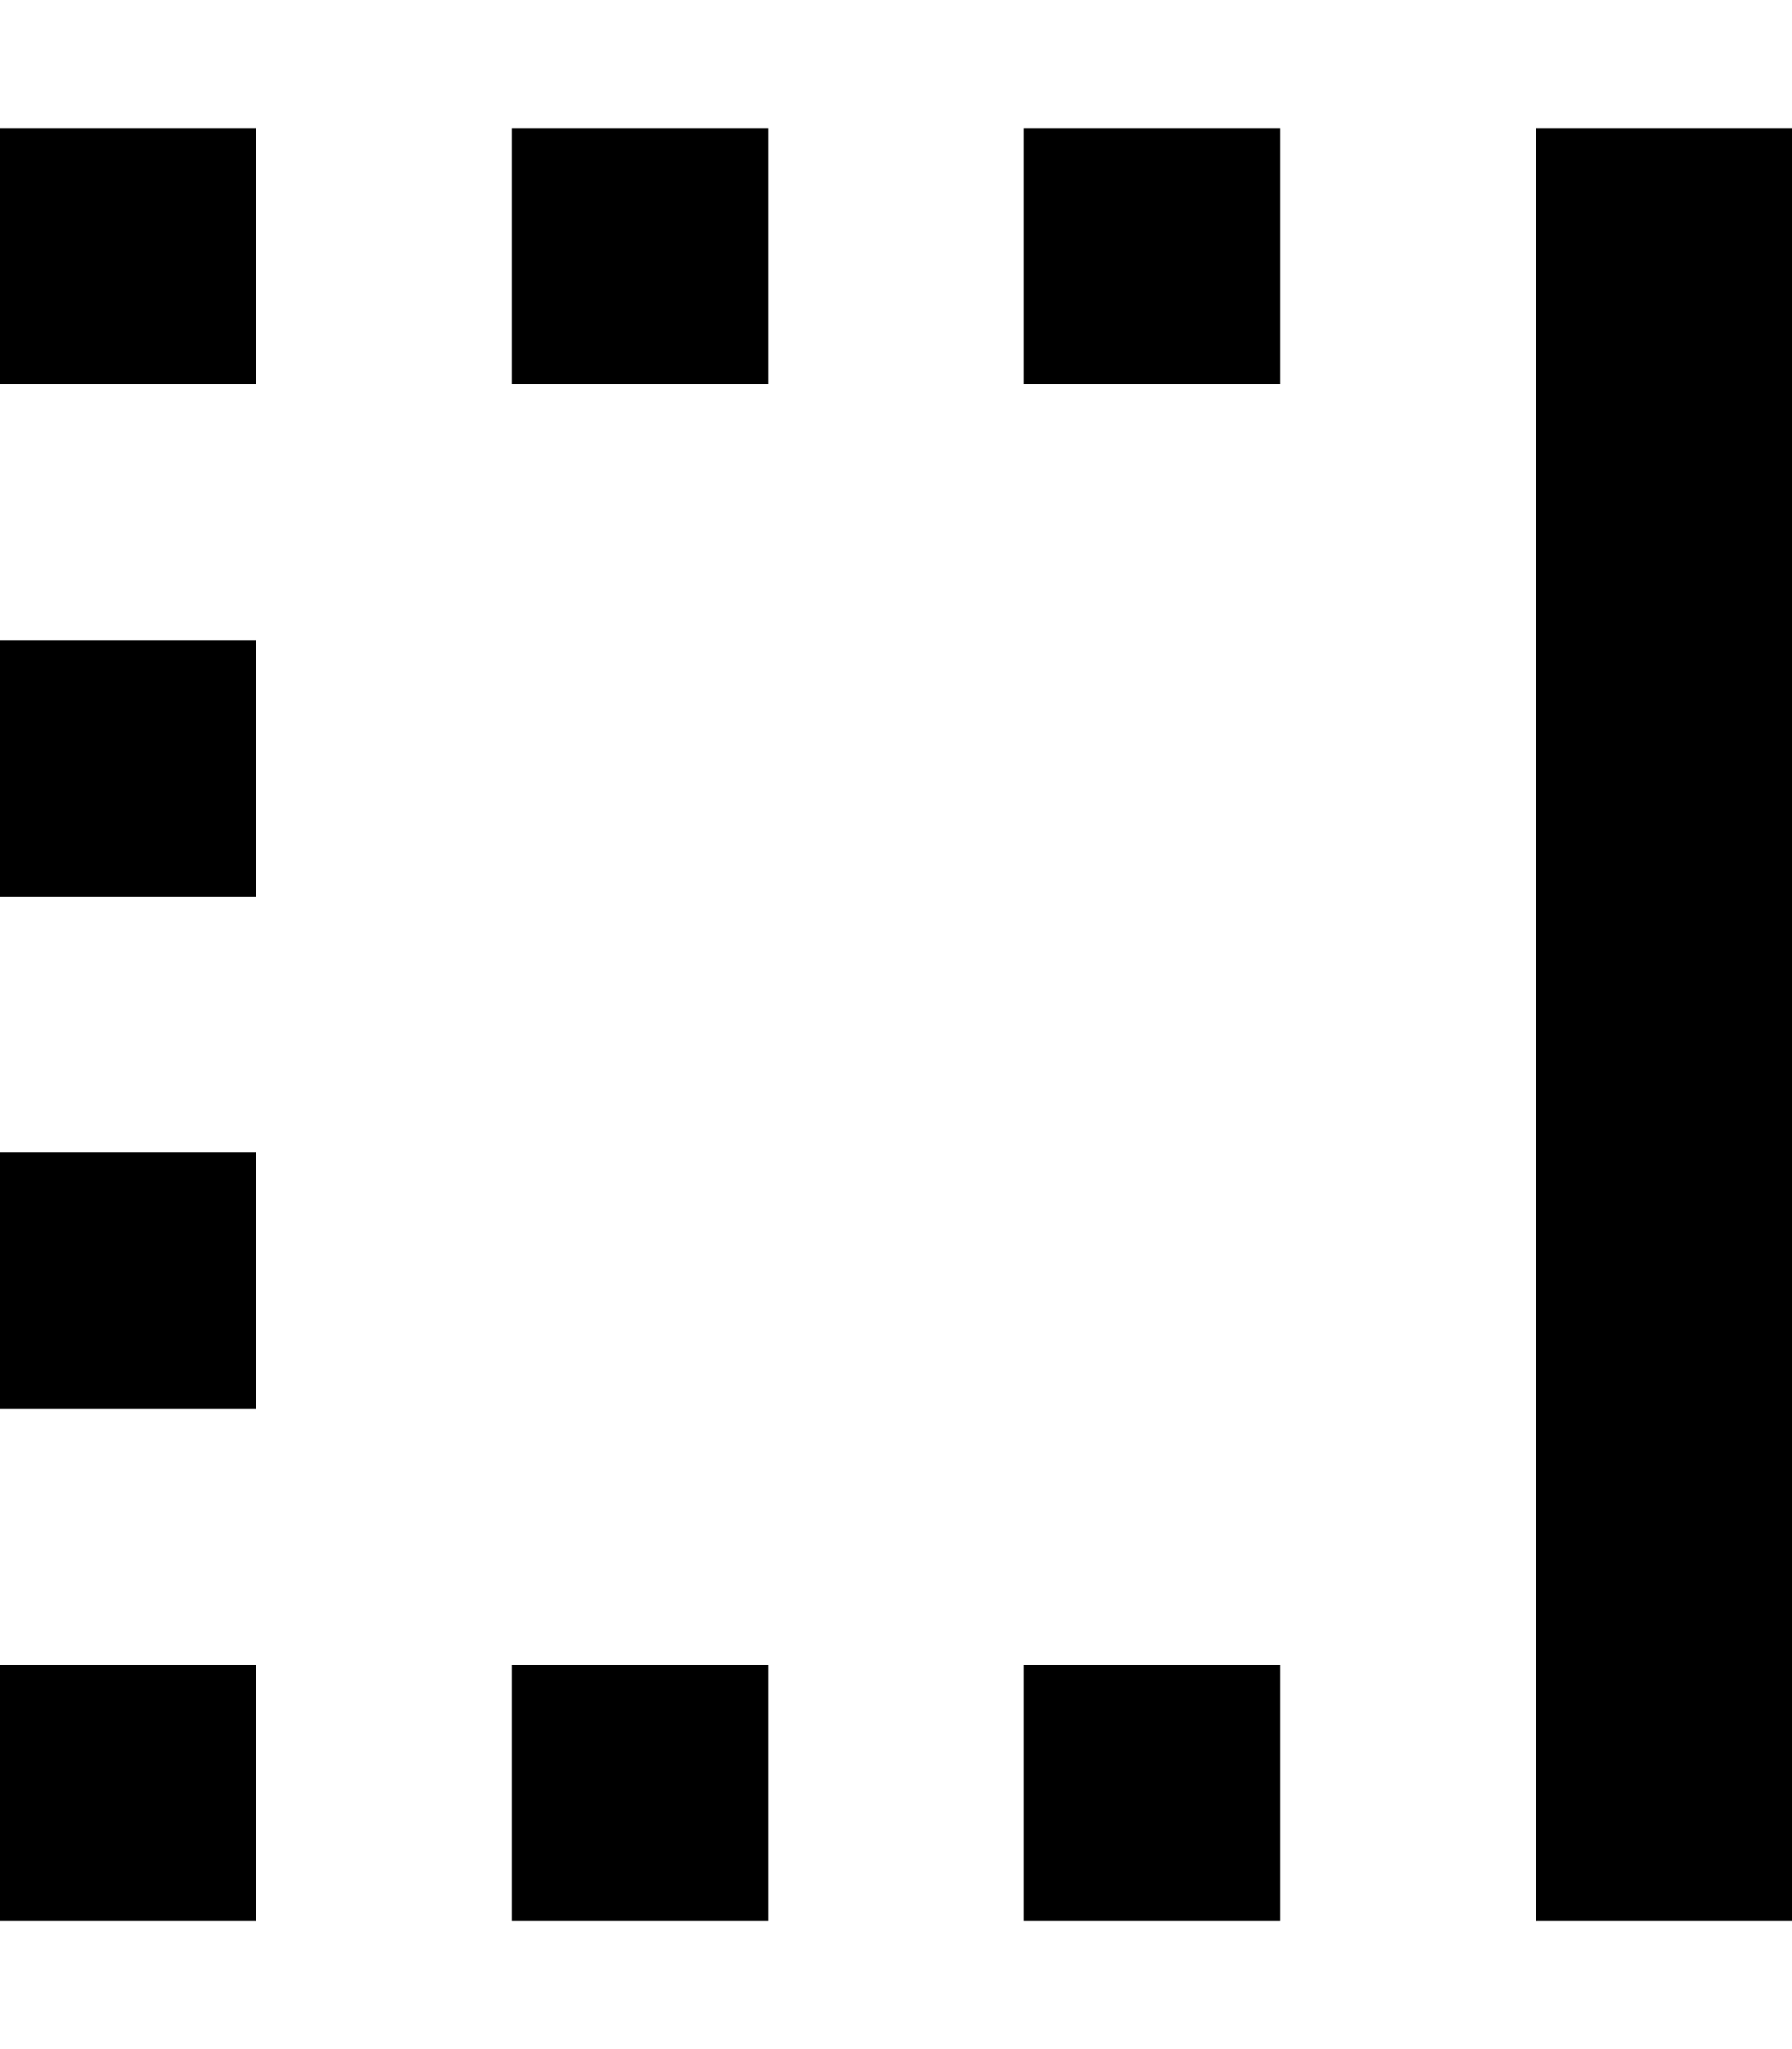
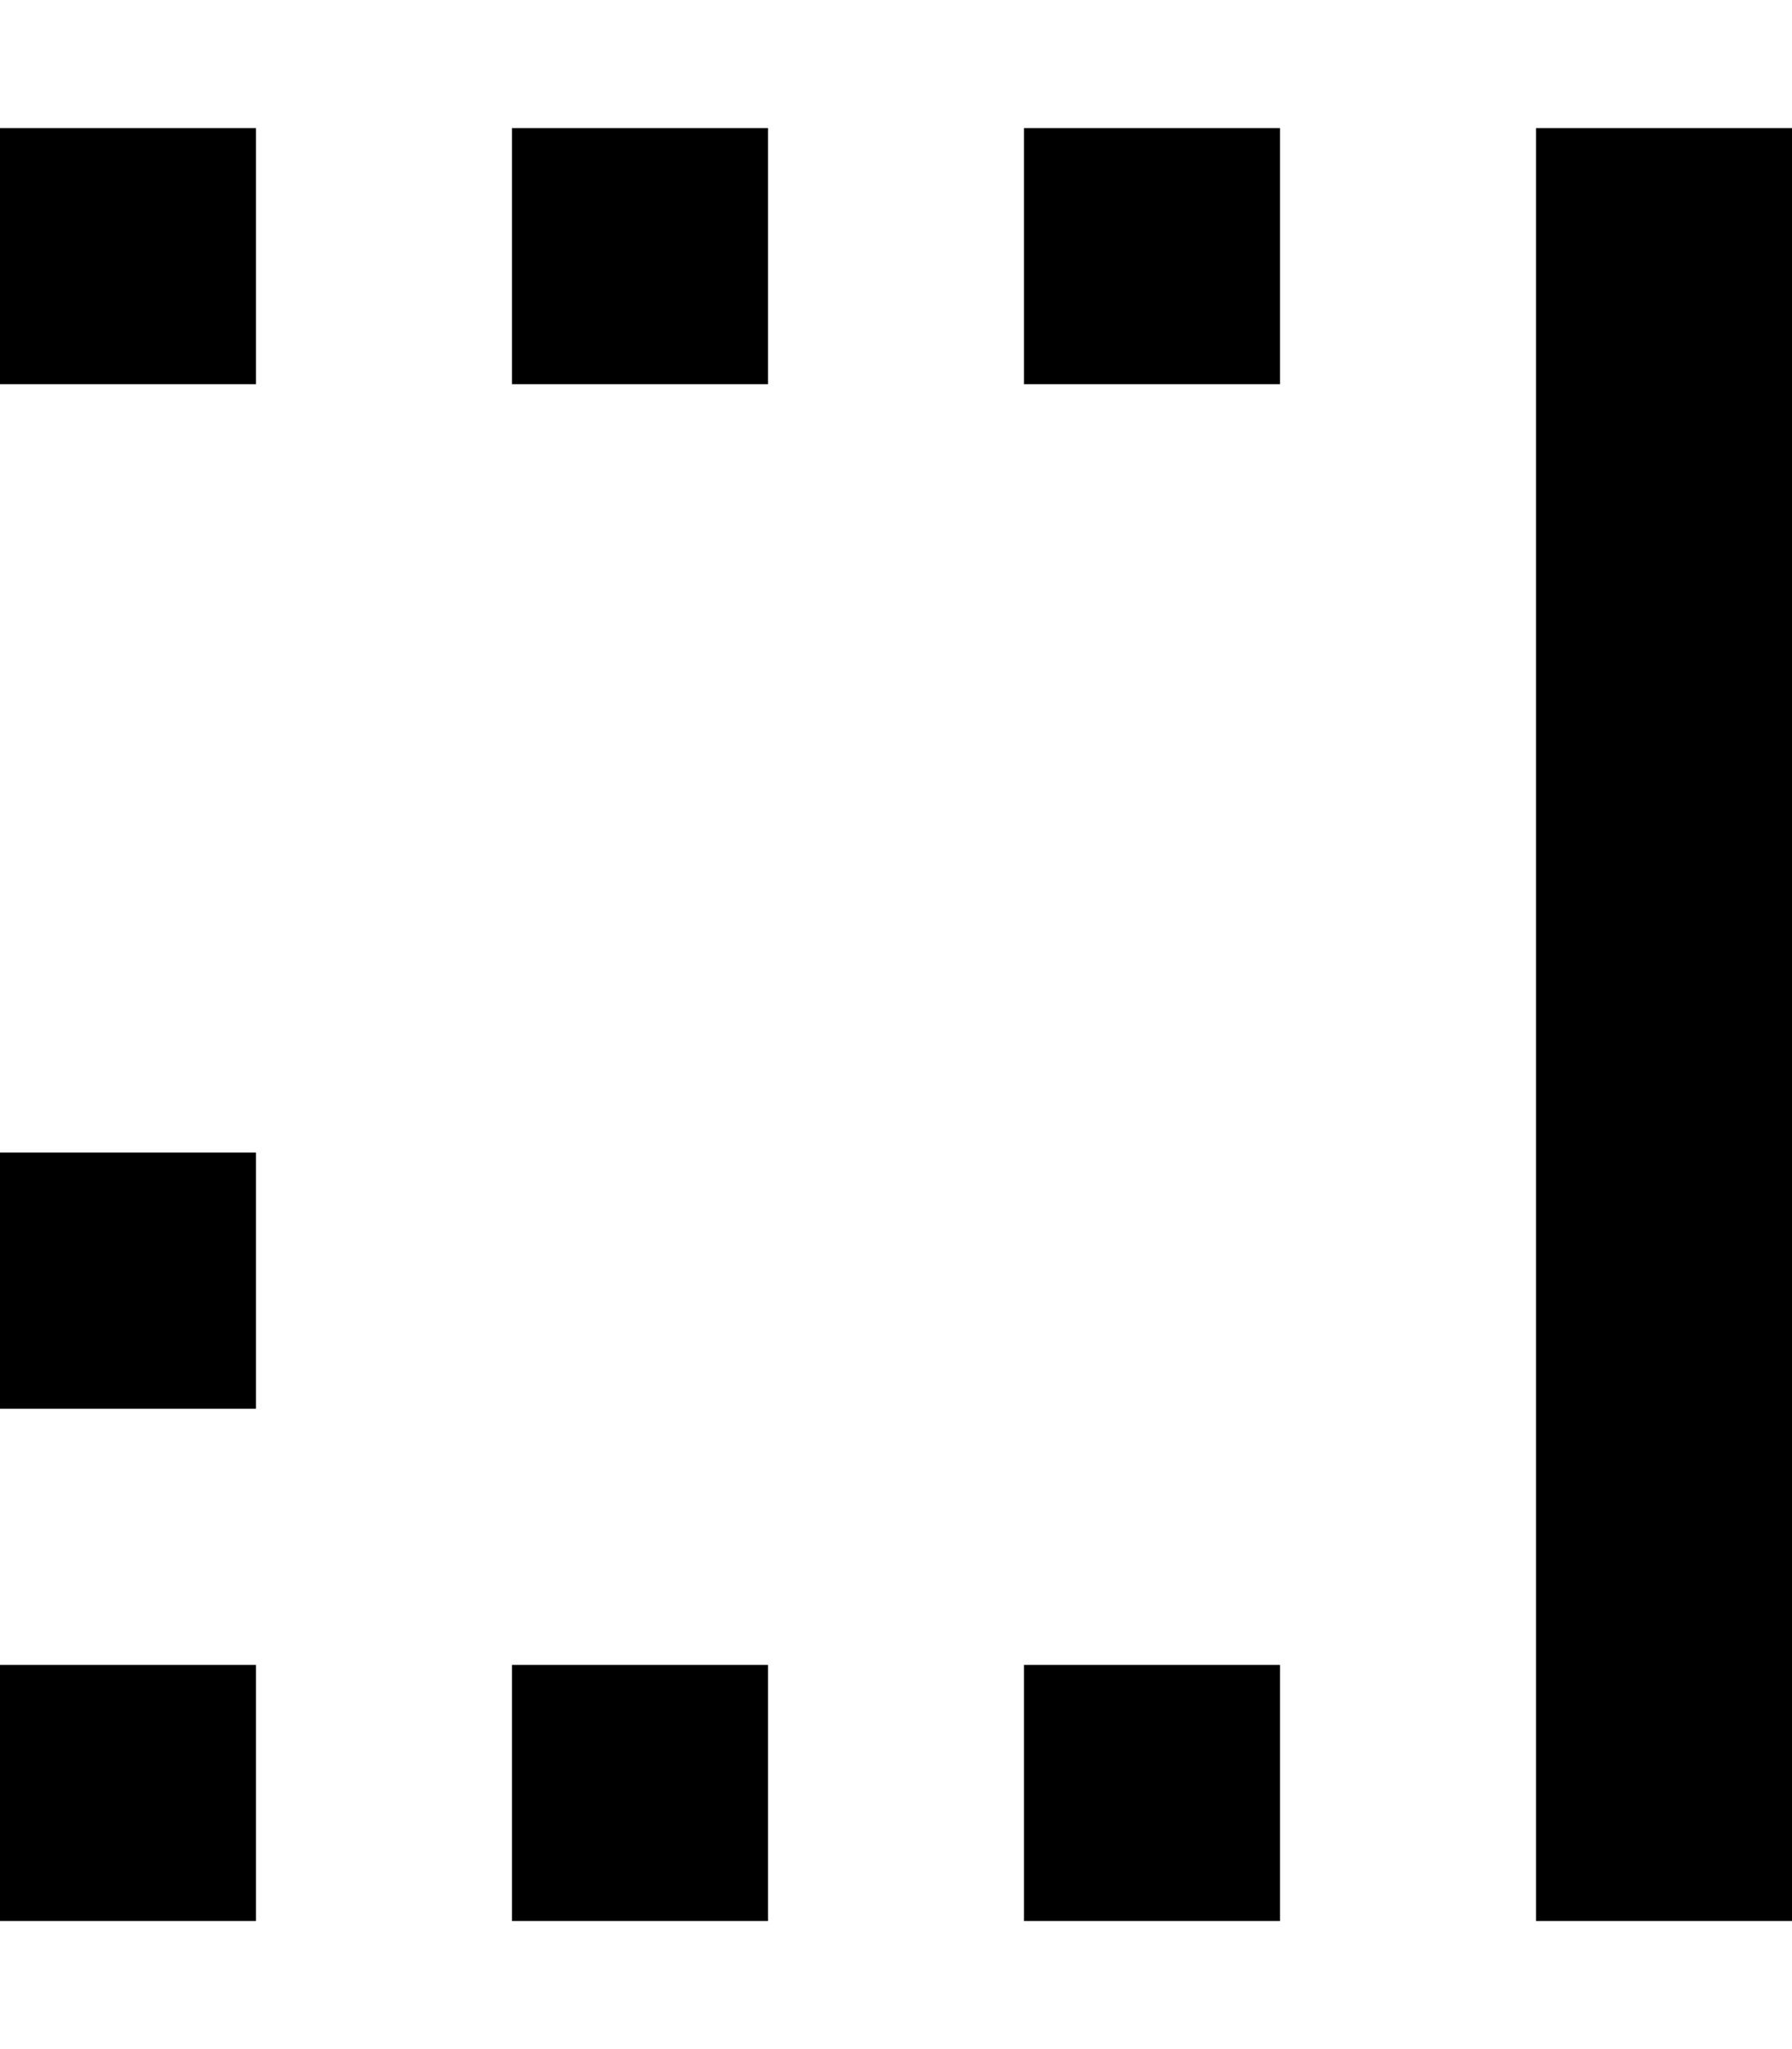
<svg xmlns="http://www.w3.org/2000/svg" viewBox="0 0 448 512">
-   <path fill="currentColor" d="M64 32l0 64-64 0 0-64 64 0zm128 0l0 64-64 0 0-64 64 0zm128 0l0 64-64 0 0-64 64 0zm128 0l0 448-64 0 0-448 64 0zM320 480l-64 0 0-64 64 0 0 64zm-128 0l-64 0 0-64 64 0 0 64zM64 480l-64 0 0-64 64 0 0 64zm0-320l0 64-64 0 0-64 64 0zm0 192l-64 0 0-64 64 0 0 64z" />
+   <path fill="currentColor" d="M64 32l0 64-64 0 0-64 64 0zm128 0l0 64-64 0 0-64 64 0zm128 0l0 64-64 0 0-64 64 0zm128 0l0 448-64 0 0-448 64 0zM320 480l-64 0 0-64 64 0 0 64zm-128 0l-64 0 0-64 64 0 0 64zM64 480l-64 0 0-64 64 0 0 64zm0-320zm0 192l-64 0 0-64 64 0 0 64z" />
</svg>